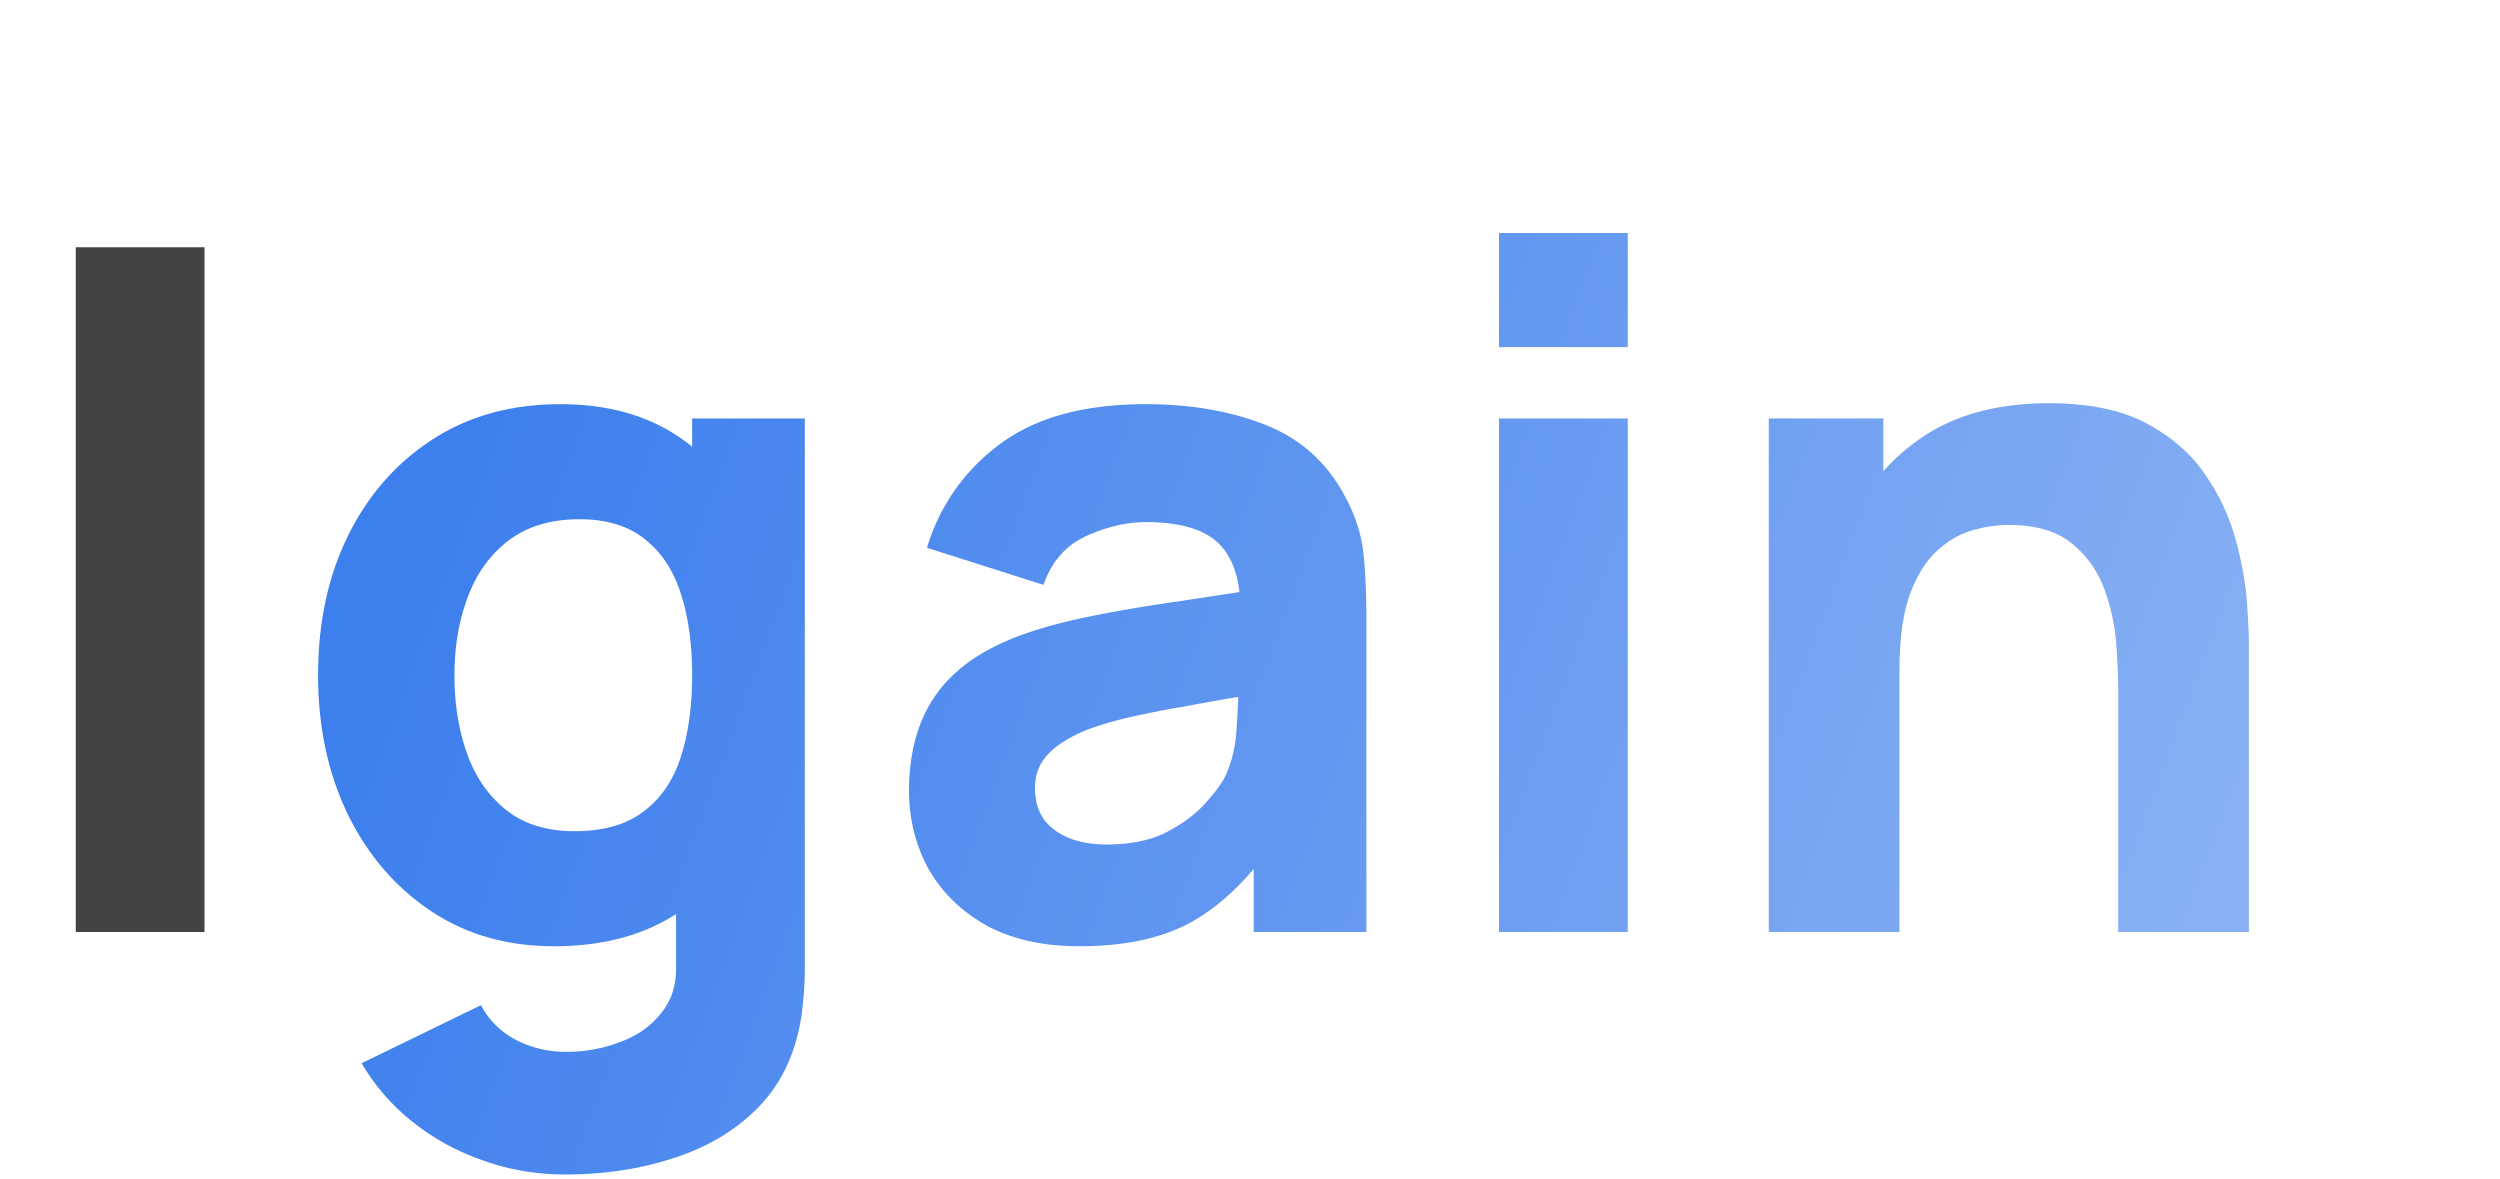
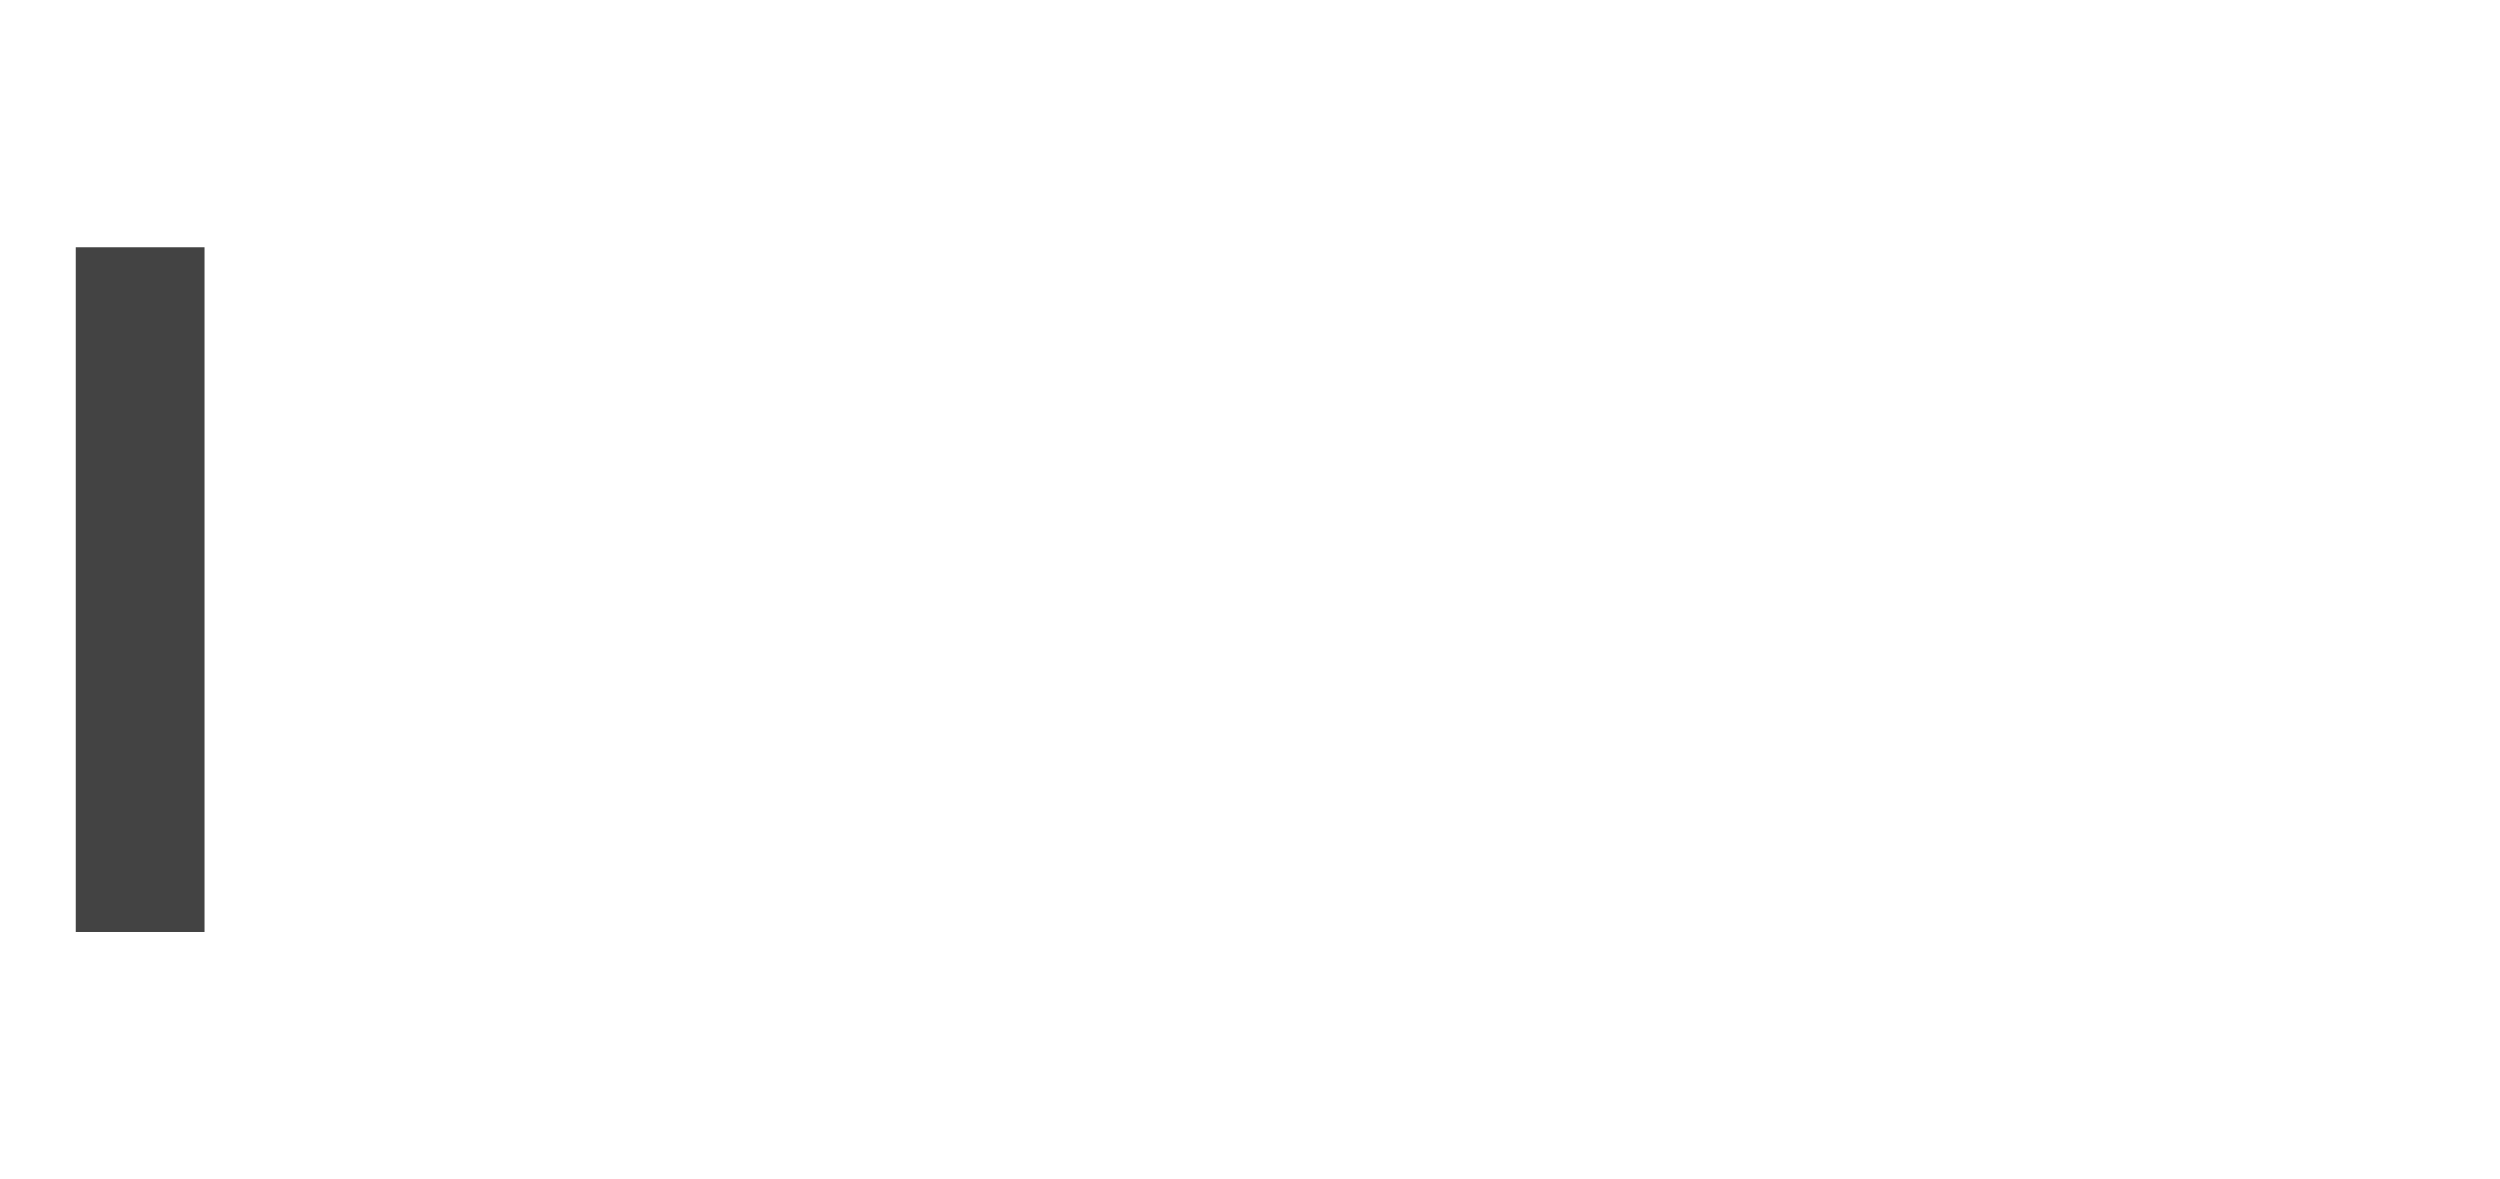
<svg xmlns="http://www.w3.org/2000/svg" width="106" height="50" fill="none">
  <path d="M3.212 39.516V10.484h5.46v29.032h-5.46z" fill="#434343" />
-   <path d="M23.966 49.798c-1.23 0-2.402-.201-3.513-.605a9.994 9.994 0 01-2.991-1.653 8.866 8.866 0 01-2.128-2.46l5.059-2.46a3.495 3.495 0 001.485 1.473 4.601 4.601 0 002.129.504 6.29 6.29 0 002.308-.424c.723-.269 1.298-.678 1.727-1.23.441-.537.649-1.21.622-2.016v-6.33h.683V17.742h4.778v23.266c0 .537-.027 1.041-.08 1.512-.04.484-.121.96-.242 1.431-.347 1.331-.996 2.427-1.947 3.287-.937.86-2.088 1.499-3.453 1.915-1.365.43-2.844.645-4.437.645zm-.481-9.677c-1.995 0-3.741-.504-5.24-1.512-1.5-1.008-2.67-2.38-3.513-4.113-.83-1.734-1.245-3.69-1.245-5.867 0-2.218.421-4.187 1.265-5.907.856-1.734 2.054-3.099 3.593-4.093 1.54-.995 3.346-1.492 5.42-1.492 2.062 0 3.795.504 5.2 1.512 1.406 1.008 2.47 2.38 3.192 4.113.723 1.734 1.084 3.69 1.084 5.867s-.368 4.133-1.104 5.867c-.723 1.734-1.807 3.105-3.252 4.113-1.446 1.008-3.246 1.512-5.4 1.512zm.883-4.88c1.218 0 2.188-.275 2.91-.826.737-.55 1.266-1.324 1.587-2.318.321-.995.482-2.15.482-3.468 0-1.317-.16-2.473-.482-3.468-.321-.995-.837-1.767-1.546-2.318-.696-.552-1.613-.827-2.75-.827-1.218 0-2.222.302-3.012.907-.776.592-1.351 1.391-1.726 2.4-.375.994-.562 2.096-.562 3.306 0 1.223.18 2.339.542 3.347.361.994.917 1.787 1.666 2.379.75.591 1.713.887 2.89.887zm21.402 4.88c-1.553 0-2.871-.296-3.955-.887-1.07-.605-1.887-1.405-2.45-2.4-.548-1.008-.823-2.116-.823-3.326 0-1.008.154-1.929.462-2.762a5.62 5.62 0 011.486-2.198c.696-.645 1.626-1.182 2.79-1.613.803-.295 1.76-.557 2.871-.786a64.03 64.03 0 013.774-.645l4.638-.706-1.968 1.089c0-1.29-.307-2.238-.923-2.843-.616-.605-1.646-.907-3.092-.907-.803 0-1.64.195-2.51.585-.869.39-1.478 1.082-1.826 2.076l-4.939-1.572a8.414 8.414 0 013.092-4.395c1.512-1.13 3.573-1.694 6.183-1.694 1.914 0 3.614.296 5.1.887 1.485.591 2.61 1.613 3.372 3.065.429.806.683 1.613.763 2.419.08.806.12 1.707.12 2.702v13.306h-4.778V35.04l.683.928c-1.057 1.465-2.202 2.526-3.433 3.185-1.218.645-2.764.968-4.637.968zm1.164-4.315c1.004 0 1.847-.174 2.53-.524.696-.363 1.244-.773 1.646-1.23.415-.457.696-.84.843-1.149.281-.591.442-1.277.482-2.056.053-.793.08-1.452.08-1.976l1.606.403c-1.62.269-2.931.497-3.935.686a40.866 40.866 0 00-2.429.483c-.615.148-1.157.31-1.626.484-.535.215-.97.45-1.305.706-.321.242-.562.51-.723.806a2.19 2.19 0 00-.22.988c0 .498.12.928.36 1.29.255.35.61.619 1.065.807.455.188.997.282 1.626.282zm16.623-21.088v-4.84h5.46v4.84h-5.46zm0 24.798V17.742h5.46v21.774h-5.46zm26.255 0V29.234c0-.498-.027-1.13-.08-1.895a8.624 8.624 0 00-.502-2.34 4.41 4.41 0 00-1.385-1.955c-.63-.524-1.526-.786-2.69-.786-.469 0-.97.074-1.506.222-.536.148-1.038.436-1.506.867-.468.416-.857 1.035-1.164 1.854-.295.82-.442 1.91-.442 3.267l-3.132-1.492c0-1.72.348-3.334 1.044-4.839a8.69 8.69 0 013.132-3.65c1.405-.927 3.172-1.39 5.3-1.39 1.7 0 3.085.289 4.156.867 1.07.578 1.9 1.31 2.49 2.197a9.018 9.018 0 011.284 2.782c.254.955.408 1.828.462 2.621.053.793.08 1.371.08 1.734v12.218h-5.54zm-14.816 0V17.742h4.859v7.218h.682v14.556h-5.54z" fill="url(#paint0_linear_392_29)" />
  <defs>
    <linearGradient id="paint0_linear_392_29" x1="20.546" y1="17.943" x2="103.38" y2="48.608" gradientUnits="userSpaceOnUse">
      <stop stop-color="#3D7FED" />
      <stop offset=".99" stop-color="#94B8F4" />
    </linearGradient>
  </defs>
</svg>